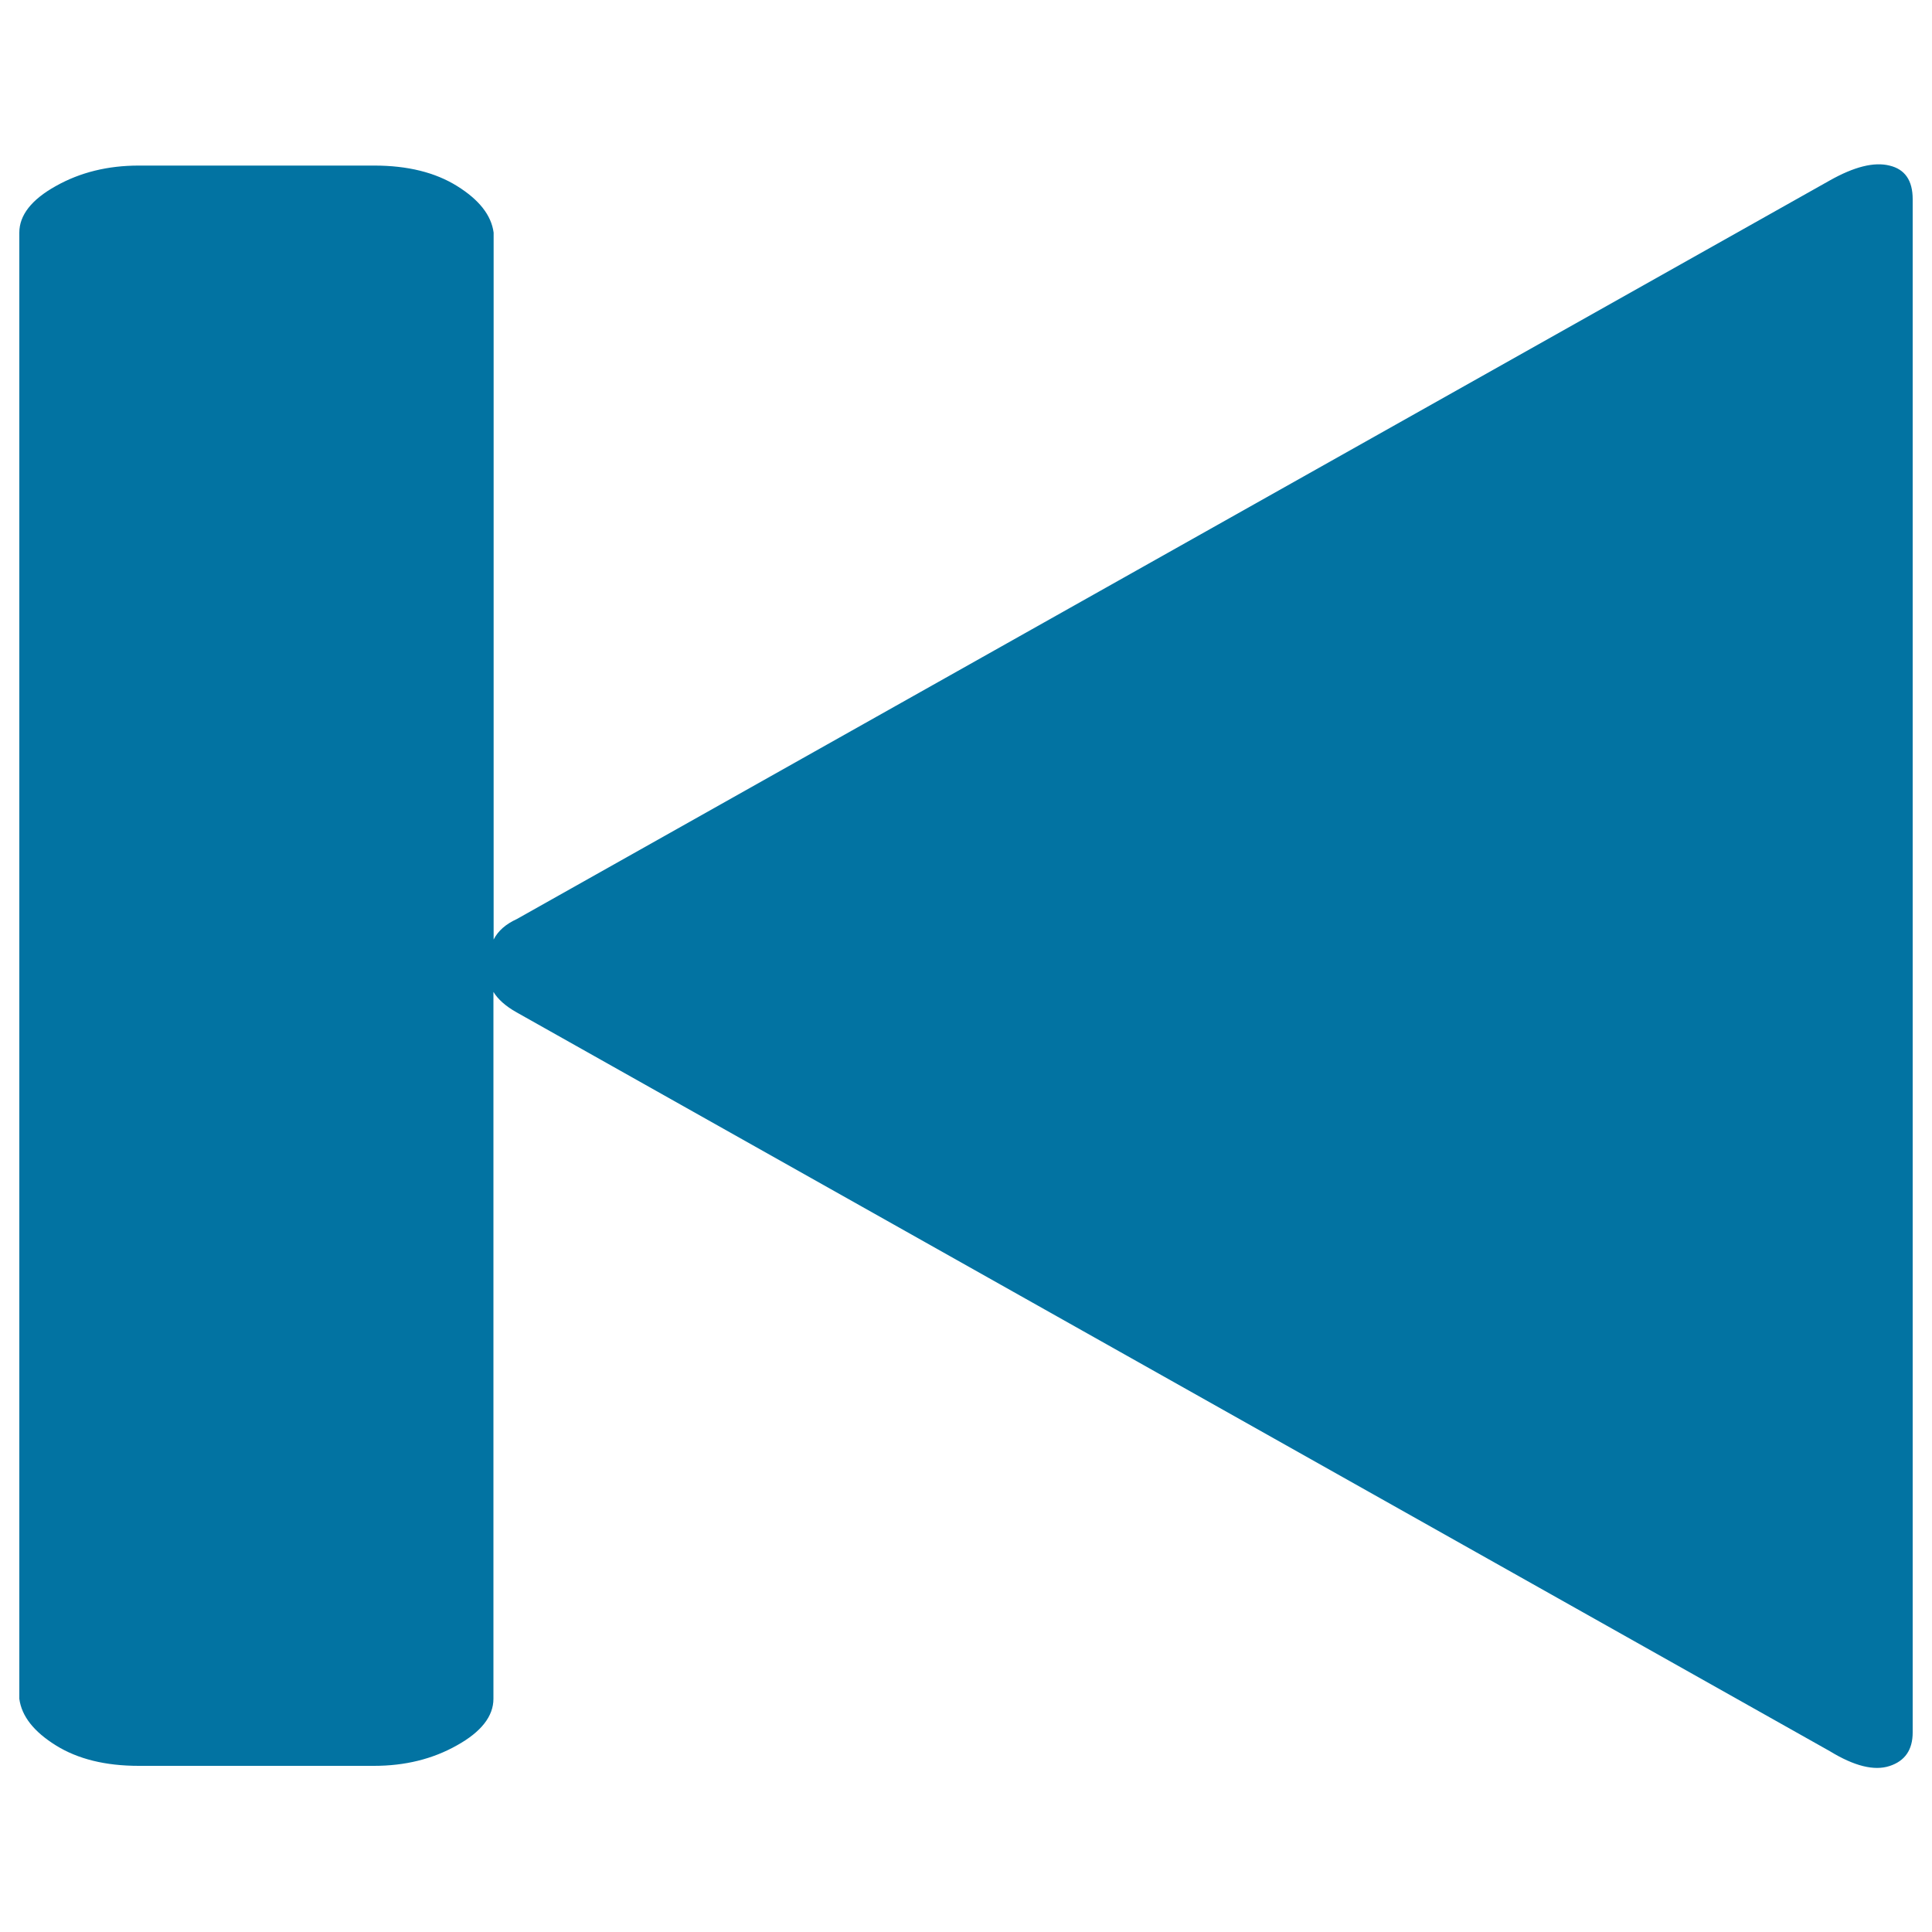
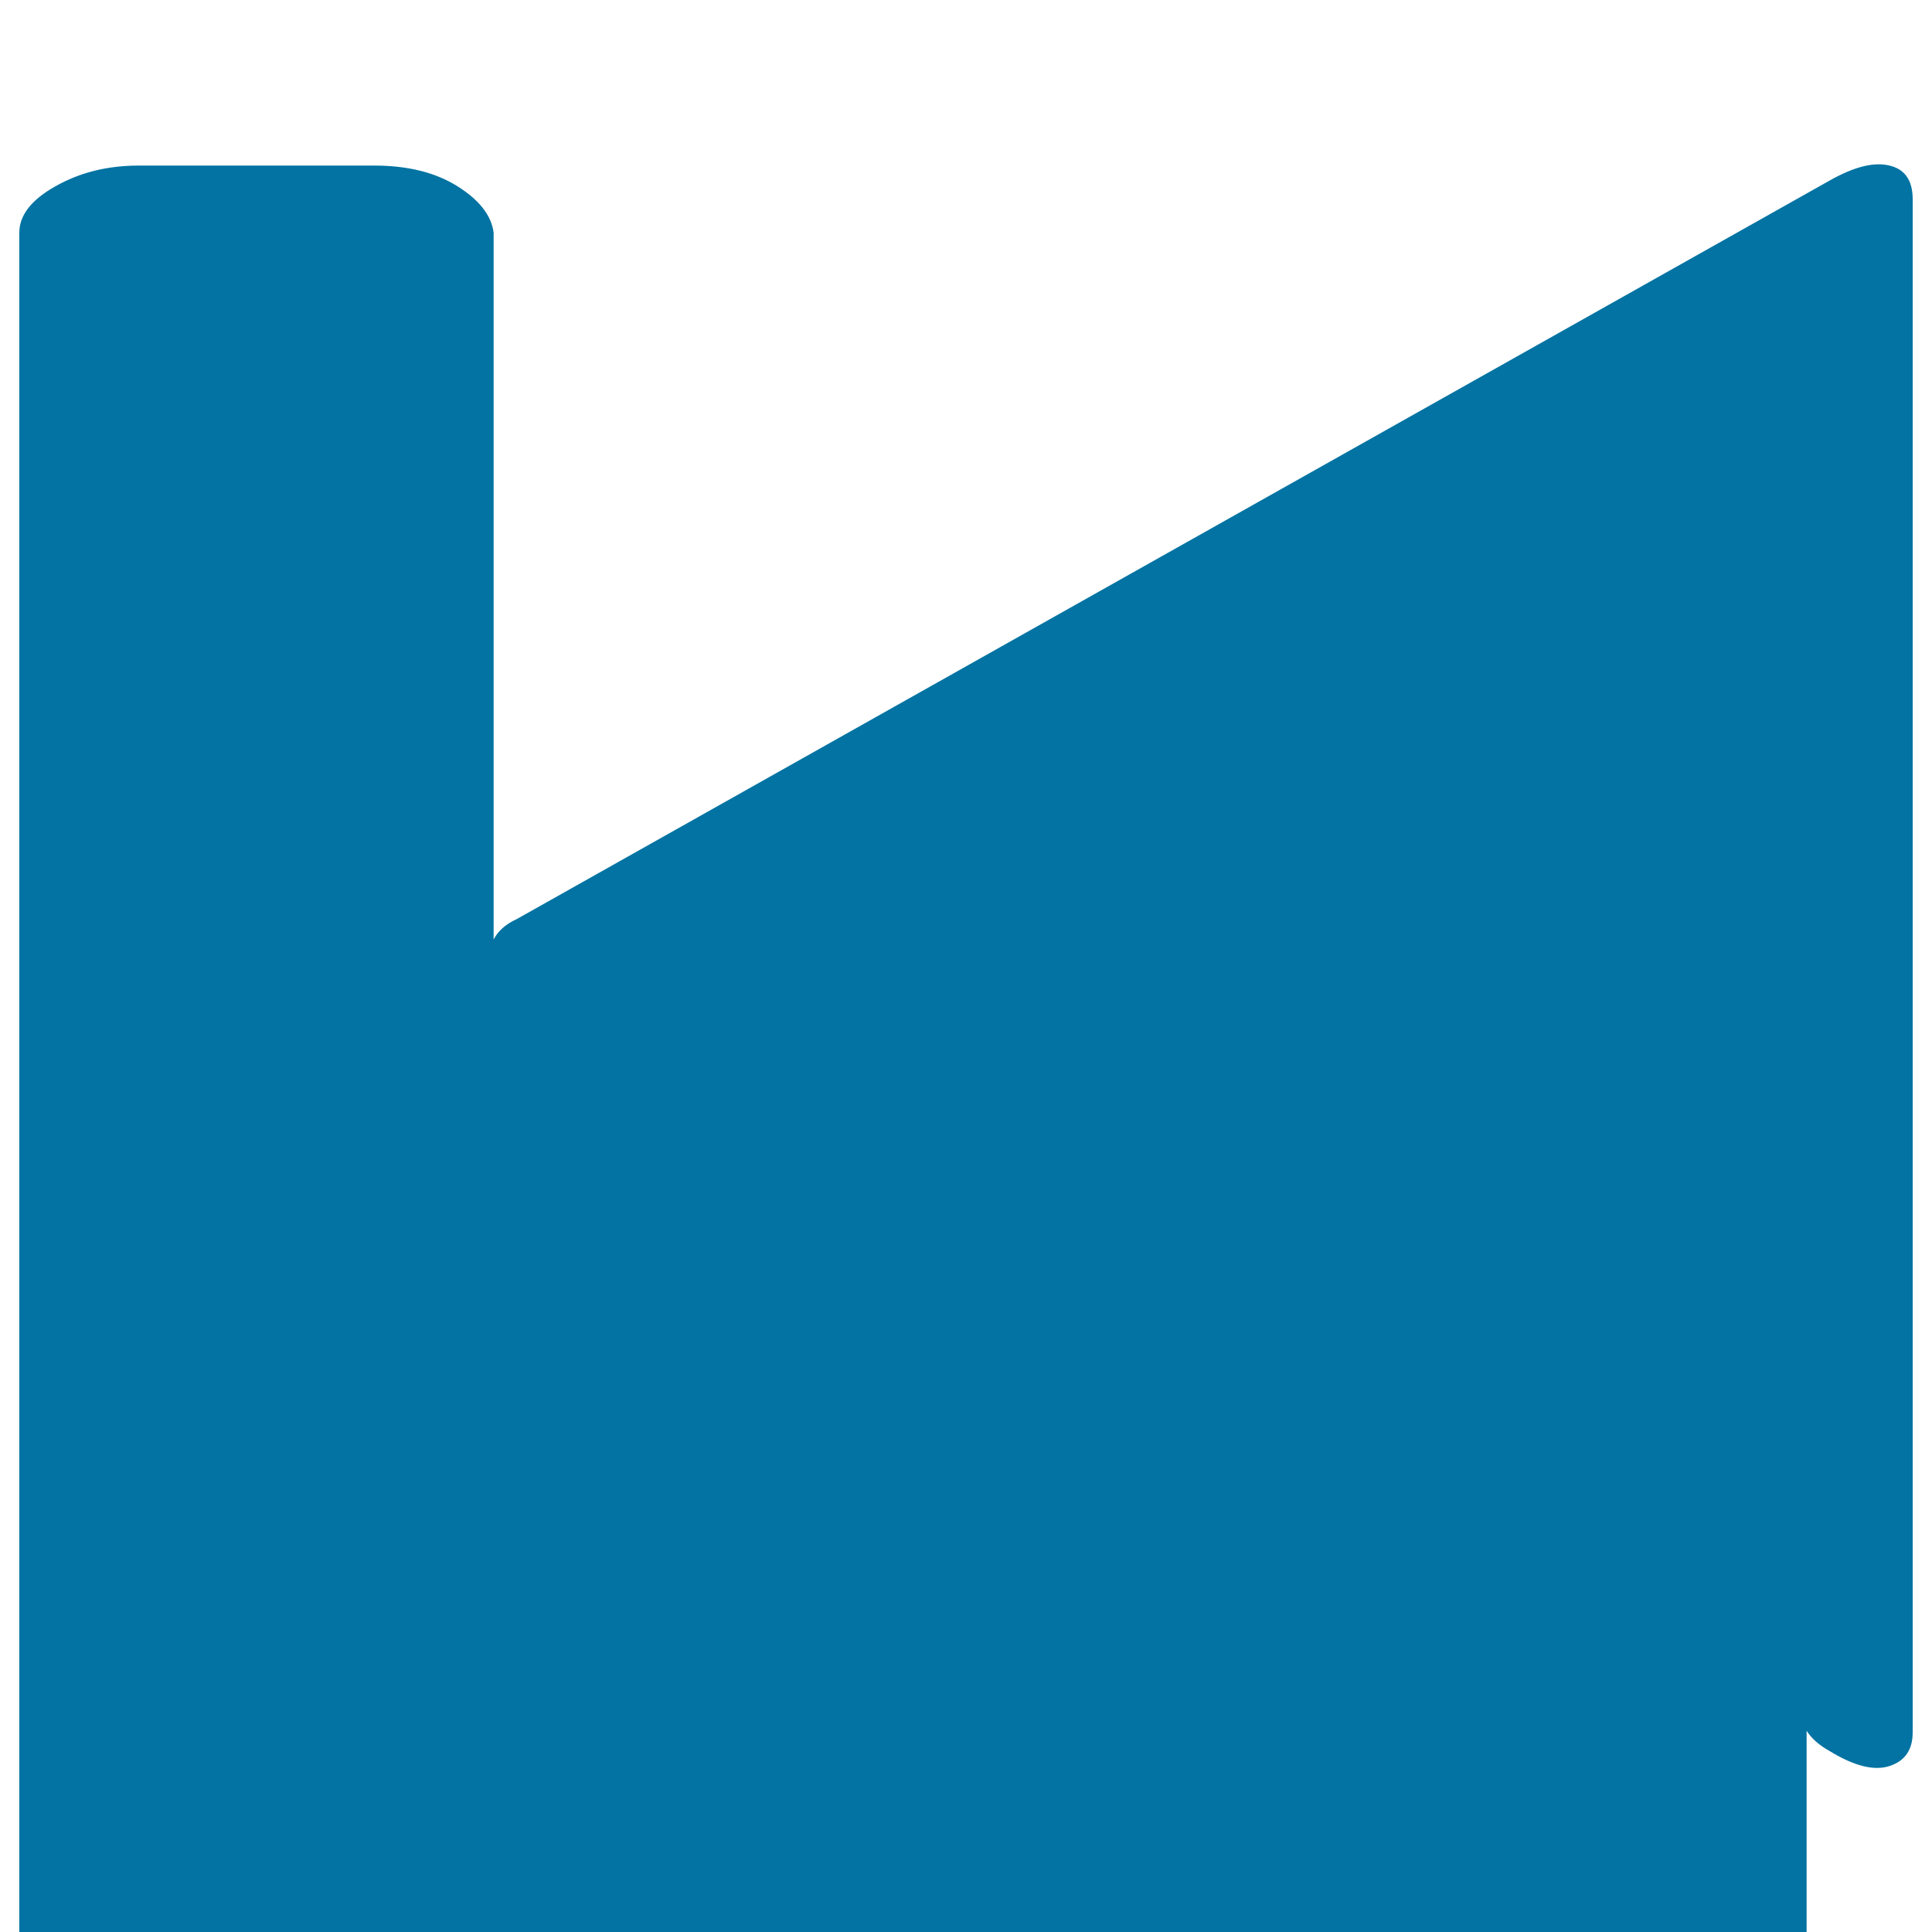
<svg xmlns="http://www.w3.org/2000/svg" viewBox="0 0 1000 1000" style="fill:#0273a2">
  <title>To Start SVG icon</title>
-   <path d="M947.1,93.4c12.6-7.1,22.9-9.7,30.9-7.7c8,1.9,12,7.7,12,17.4v793.6c0,9-4,14.8-12,17.4s-18.3,0-30.9-7.7L267.4,524c-5.7-3.2-9.7-6.8-12-10.6v365.9c0,9-6.3,17.1-18.9,24.1c-12.6,7.1-26.9,10.6-42.9,10.6H71.8c-17.2,0-31.5-3.5-42.9-10.6c-11.4-7.1-17.7-15.1-18.9-24.1V120.4c0-9,6.3-17.1,18.9-24.1c12.6-7.1,26.9-10.6,42.9-10.6h121.9c17.2,0,31.5,3.5,42.9,10.6c11.4,7.1,17.7,15.1,18.9,24.1v365.9c2.3-4.5,6.3-8,12-10.6L947.1,93.4z" />
+   <path d="M947.1,93.4c12.6-7.1,22.9-9.7,30.9-7.7c8,1.9,12,7.7,12,17.4v793.6c0,9-4,14.8-12,17.4s-18.3,0-30.9-7.7c-5.7-3.2-9.7-6.8-12-10.6v365.9c0,9-6.3,17.1-18.9,24.1c-12.6,7.1-26.9,10.6-42.9,10.6H71.8c-17.2,0-31.5-3.5-42.9-10.6c-11.4-7.1-17.7-15.1-18.9-24.1V120.4c0-9,6.3-17.1,18.9-24.1c12.6-7.1,26.9-10.6,42.9-10.6h121.9c17.2,0,31.5,3.5,42.9,10.6c11.4,7.1,17.7,15.1,18.9,24.1v365.9c2.3-4.5,6.3-8,12-10.6L947.1,93.4z" />
</svg>